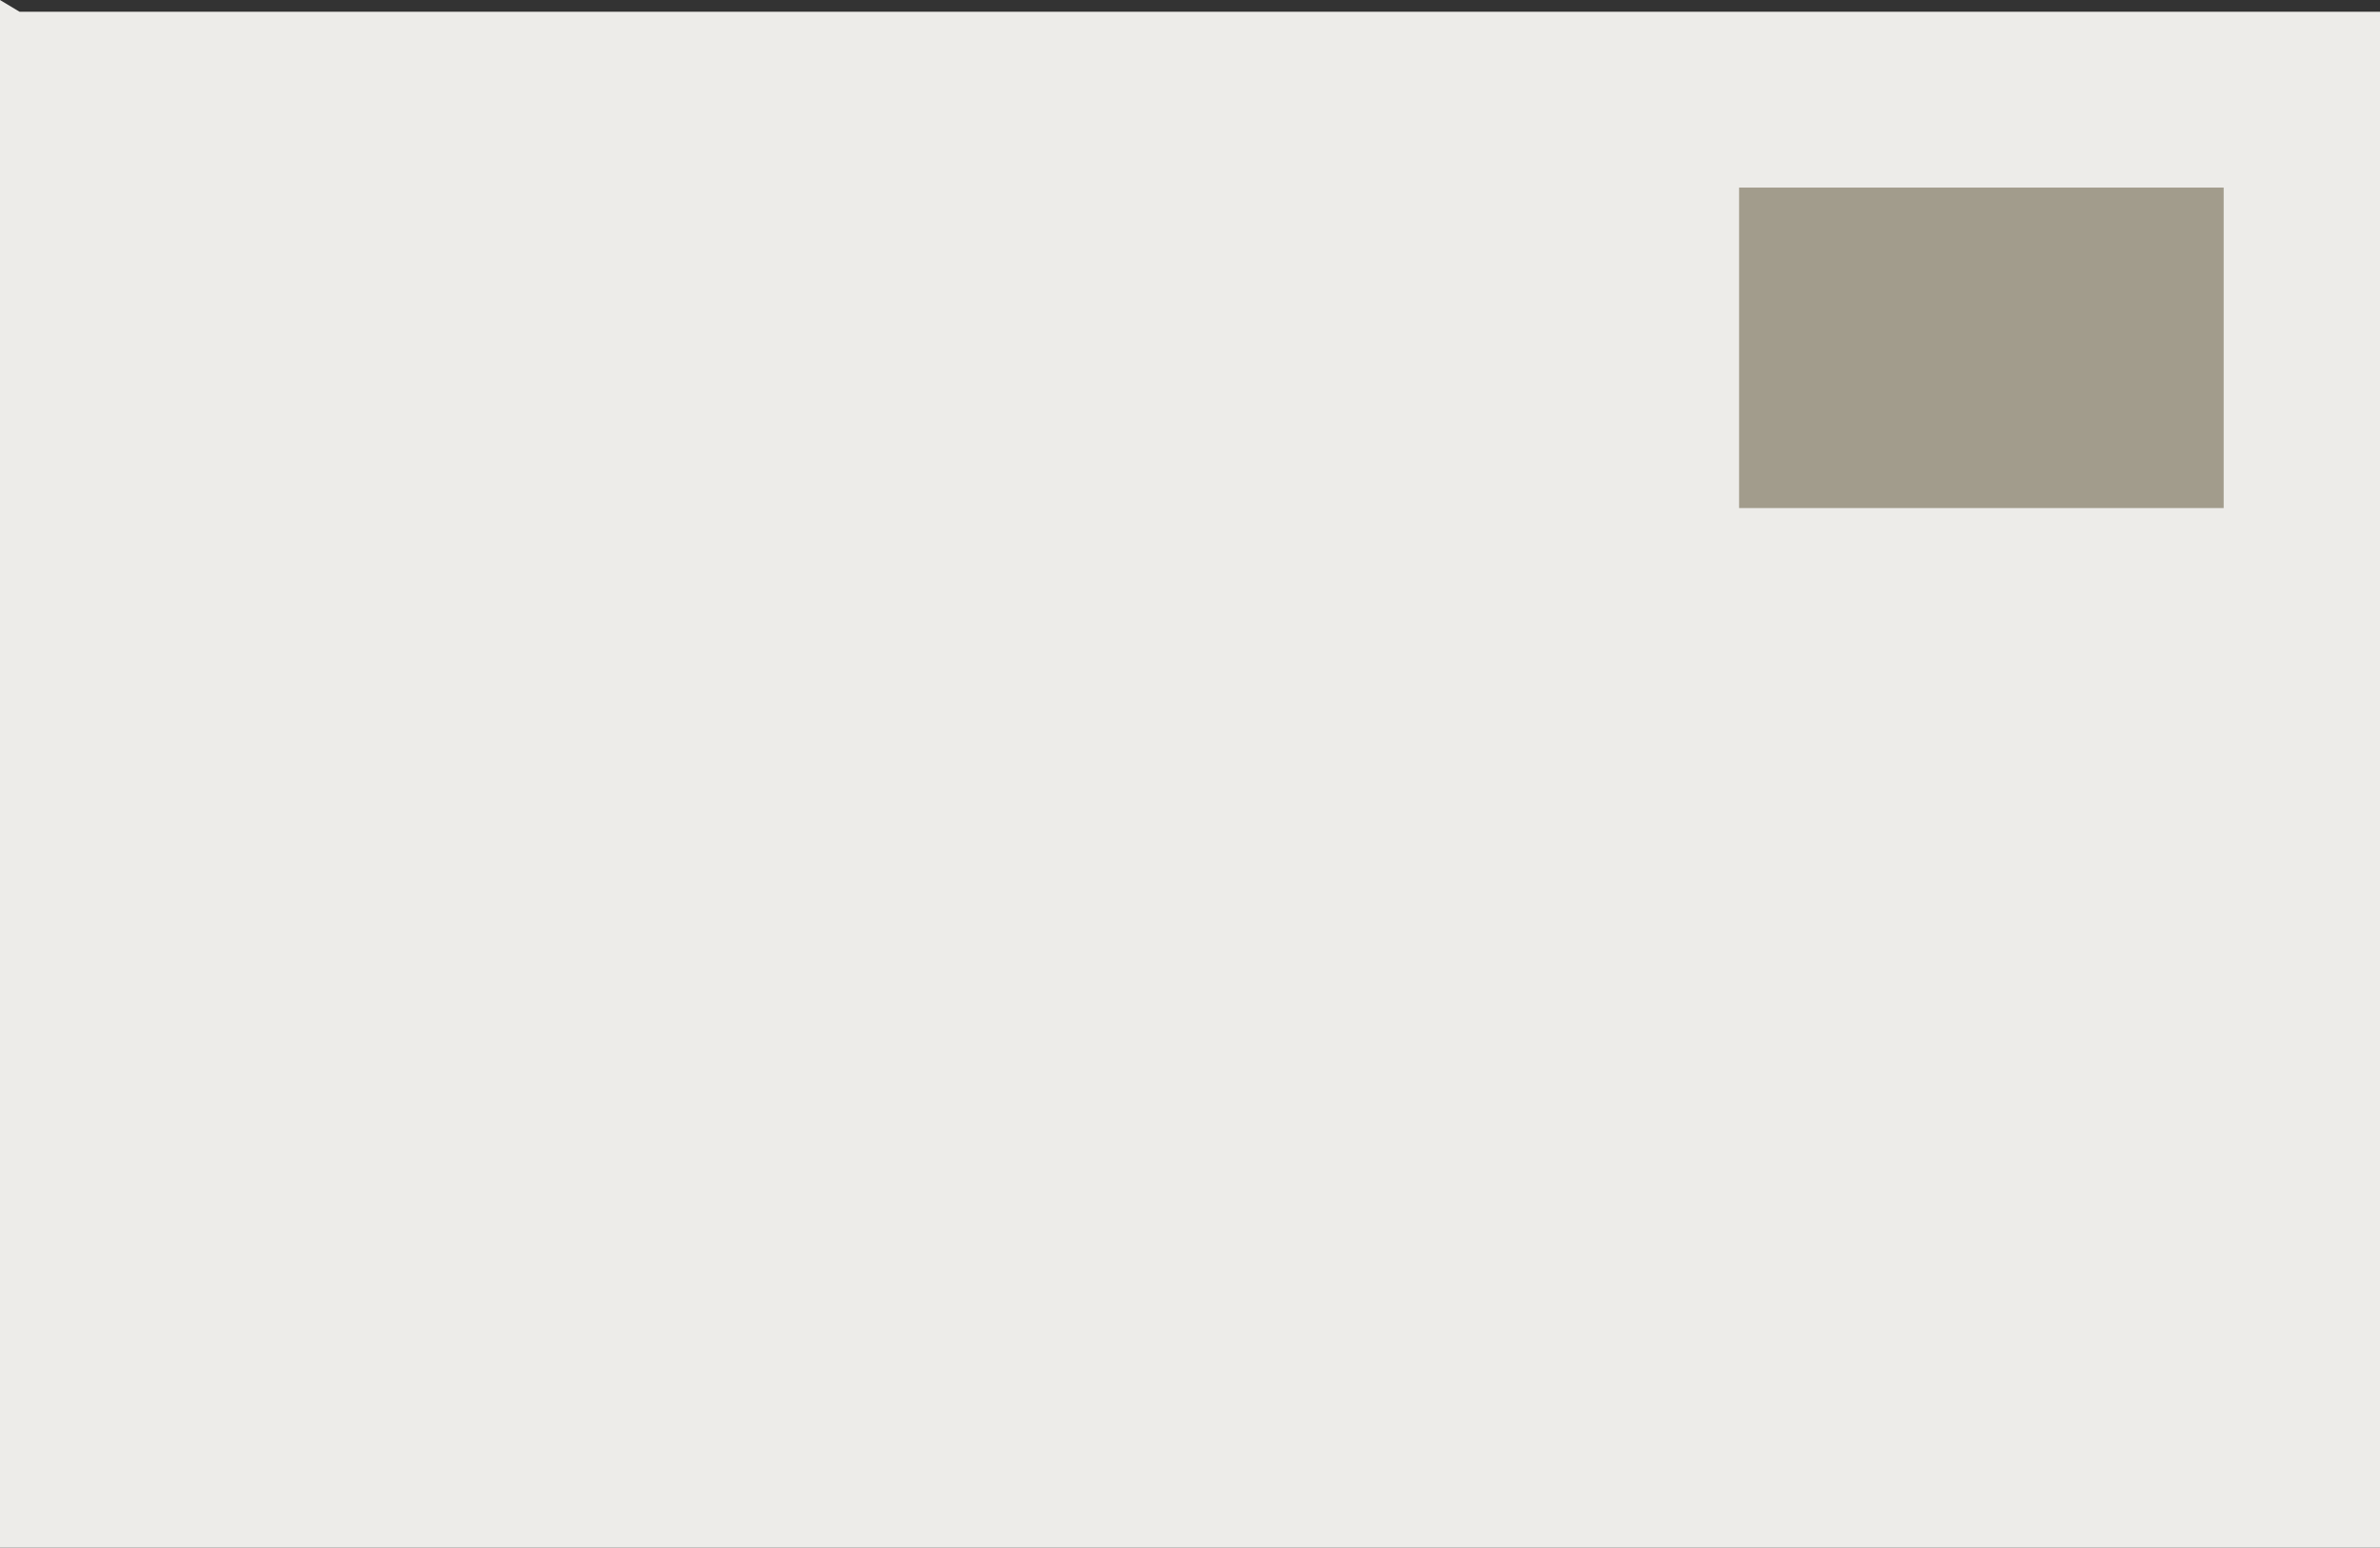
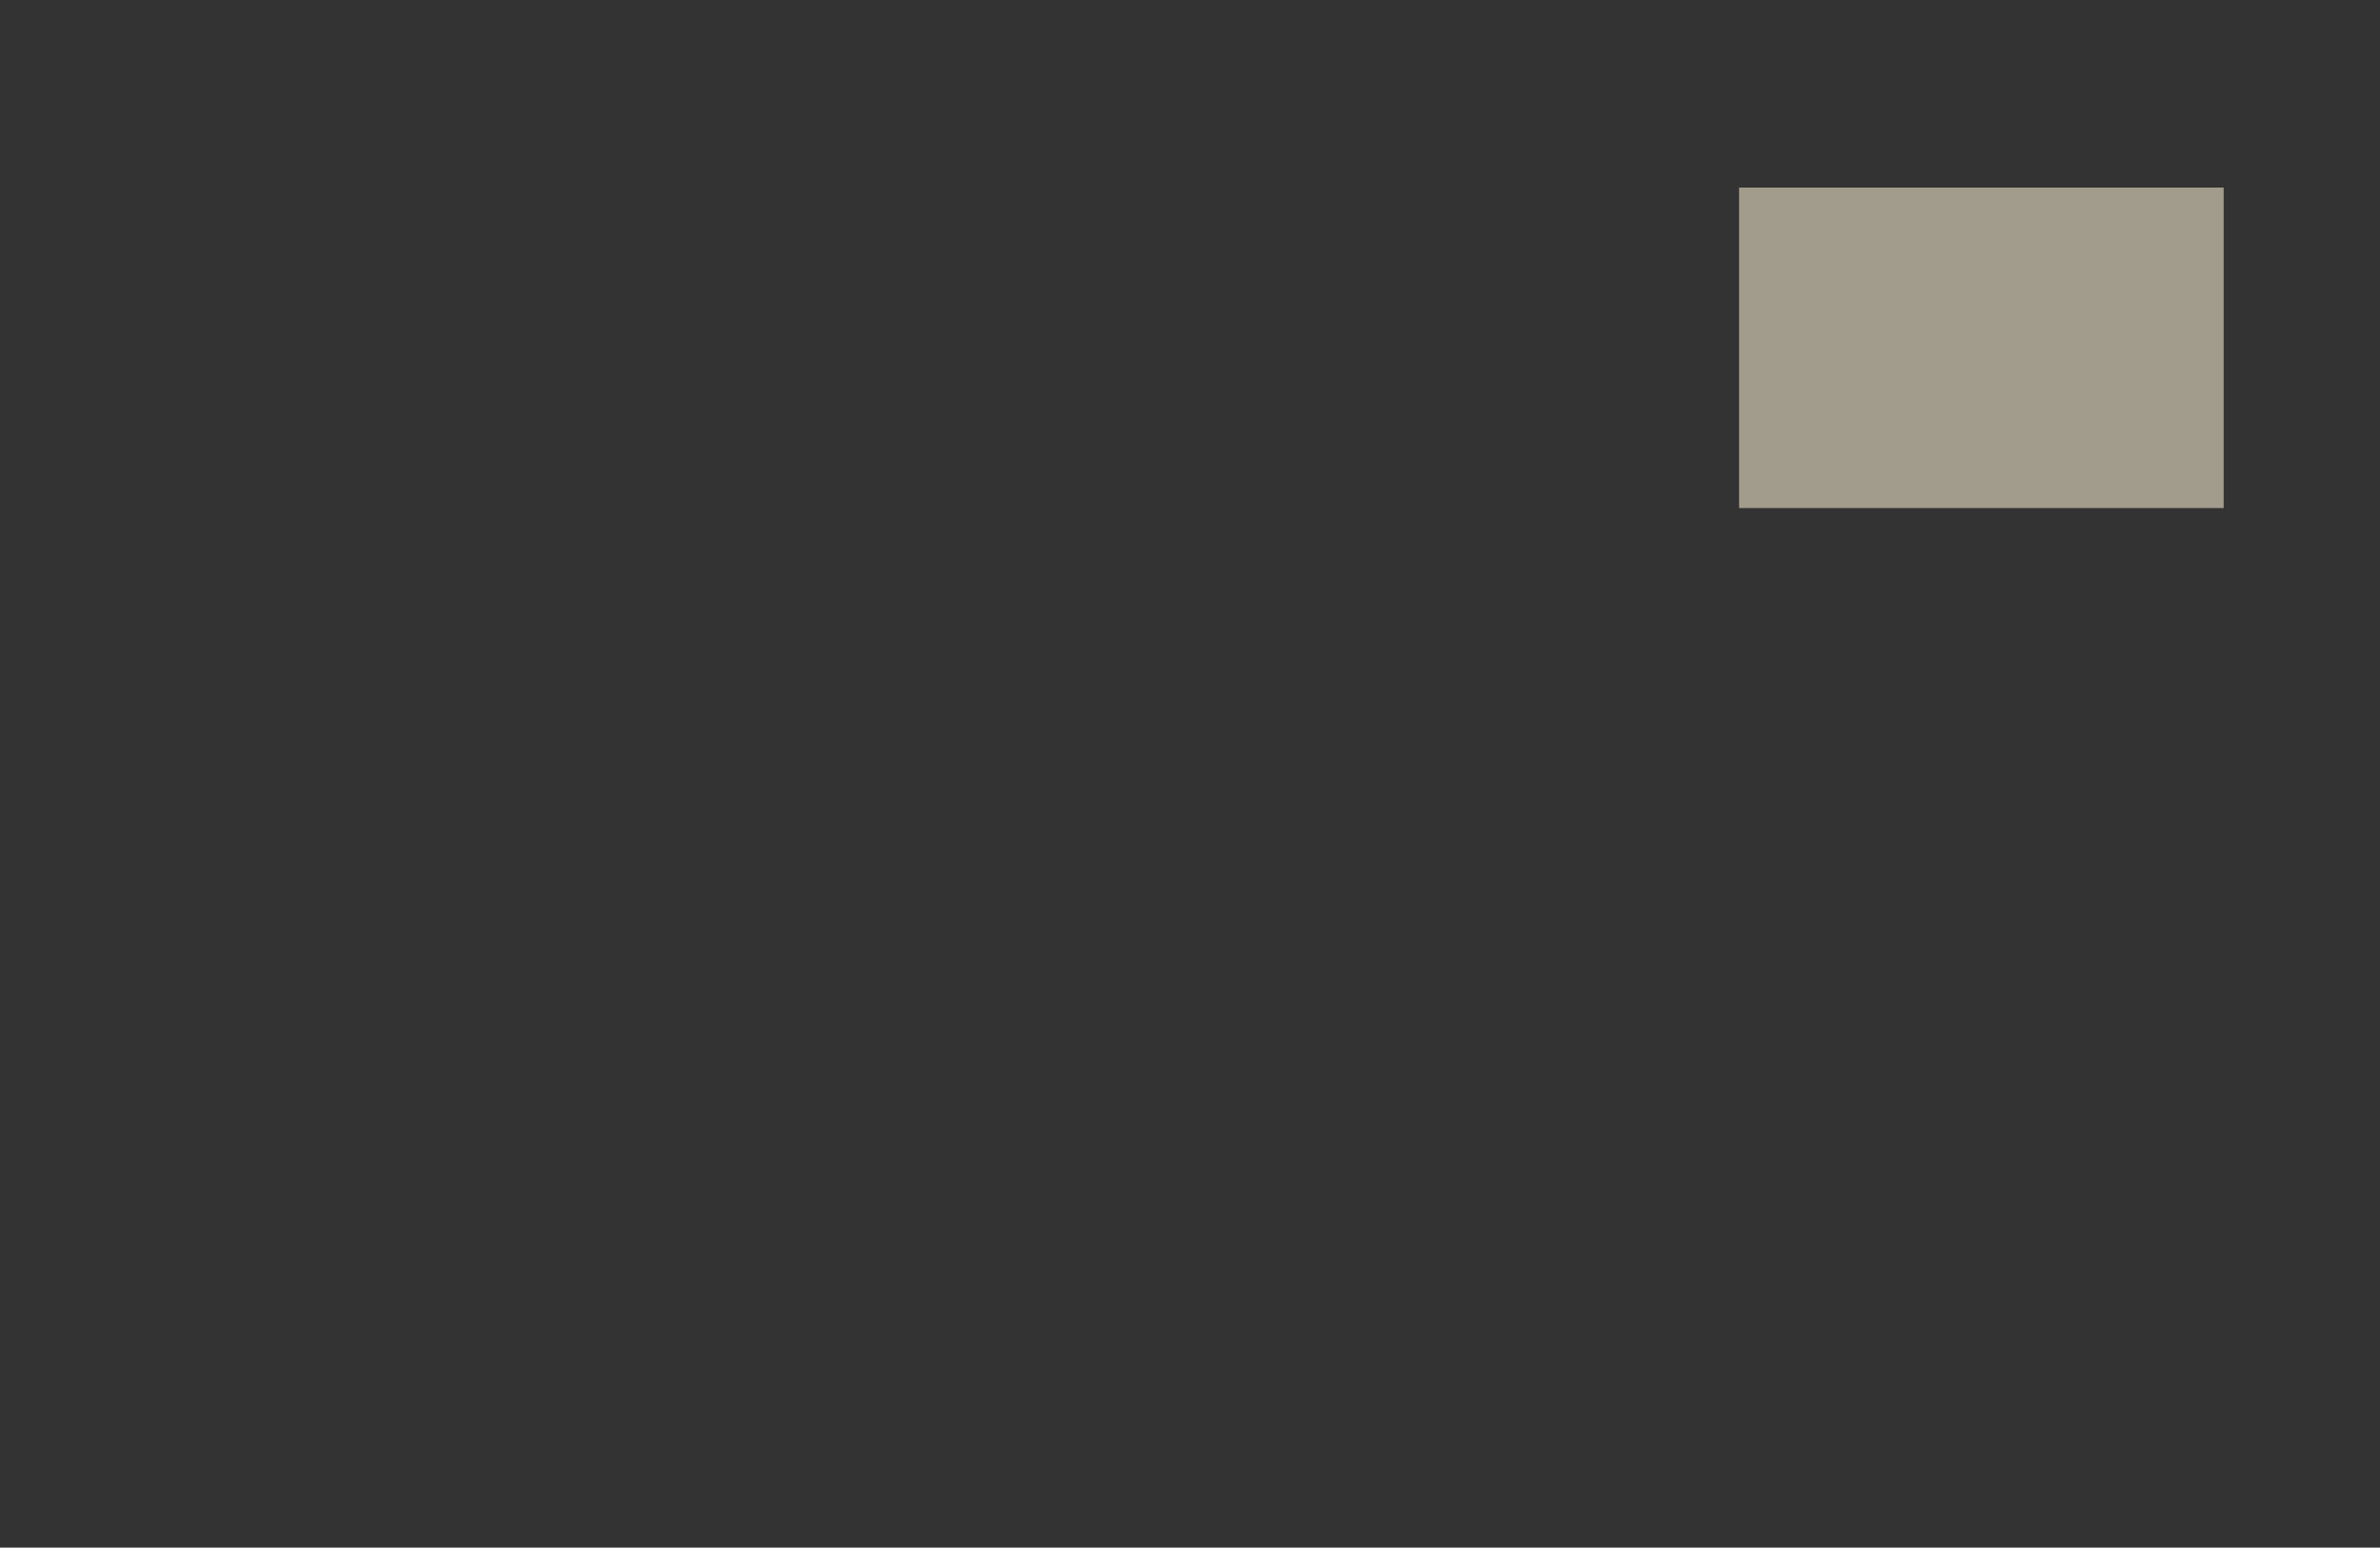
<svg xmlns="http://www.w3.org/2000/svg" height="19.8px" width="30.45px">
  <rect width="100%" height="100%" fill="#333333" stroke="none" />
  <g transform="matrix(1.0, 0.0, 0.0, 1.0, 0.0, 0.0)">
-     <path d="M0.0 0.0 L0.25 0.15 30.45 0.15 30.45 19.8 0.0 19.8 0.0 0.0" fill="#edece9" fill-rule="evenodd" stroke="none" />
    <path d="M28.45 2.4 L28.45 6.5 22.25 6.5 22.25 2.4 28.45 2.4" fill="#a29c8c" fill-rule="evenodd" stroke="none" />
  </g>
</svg>